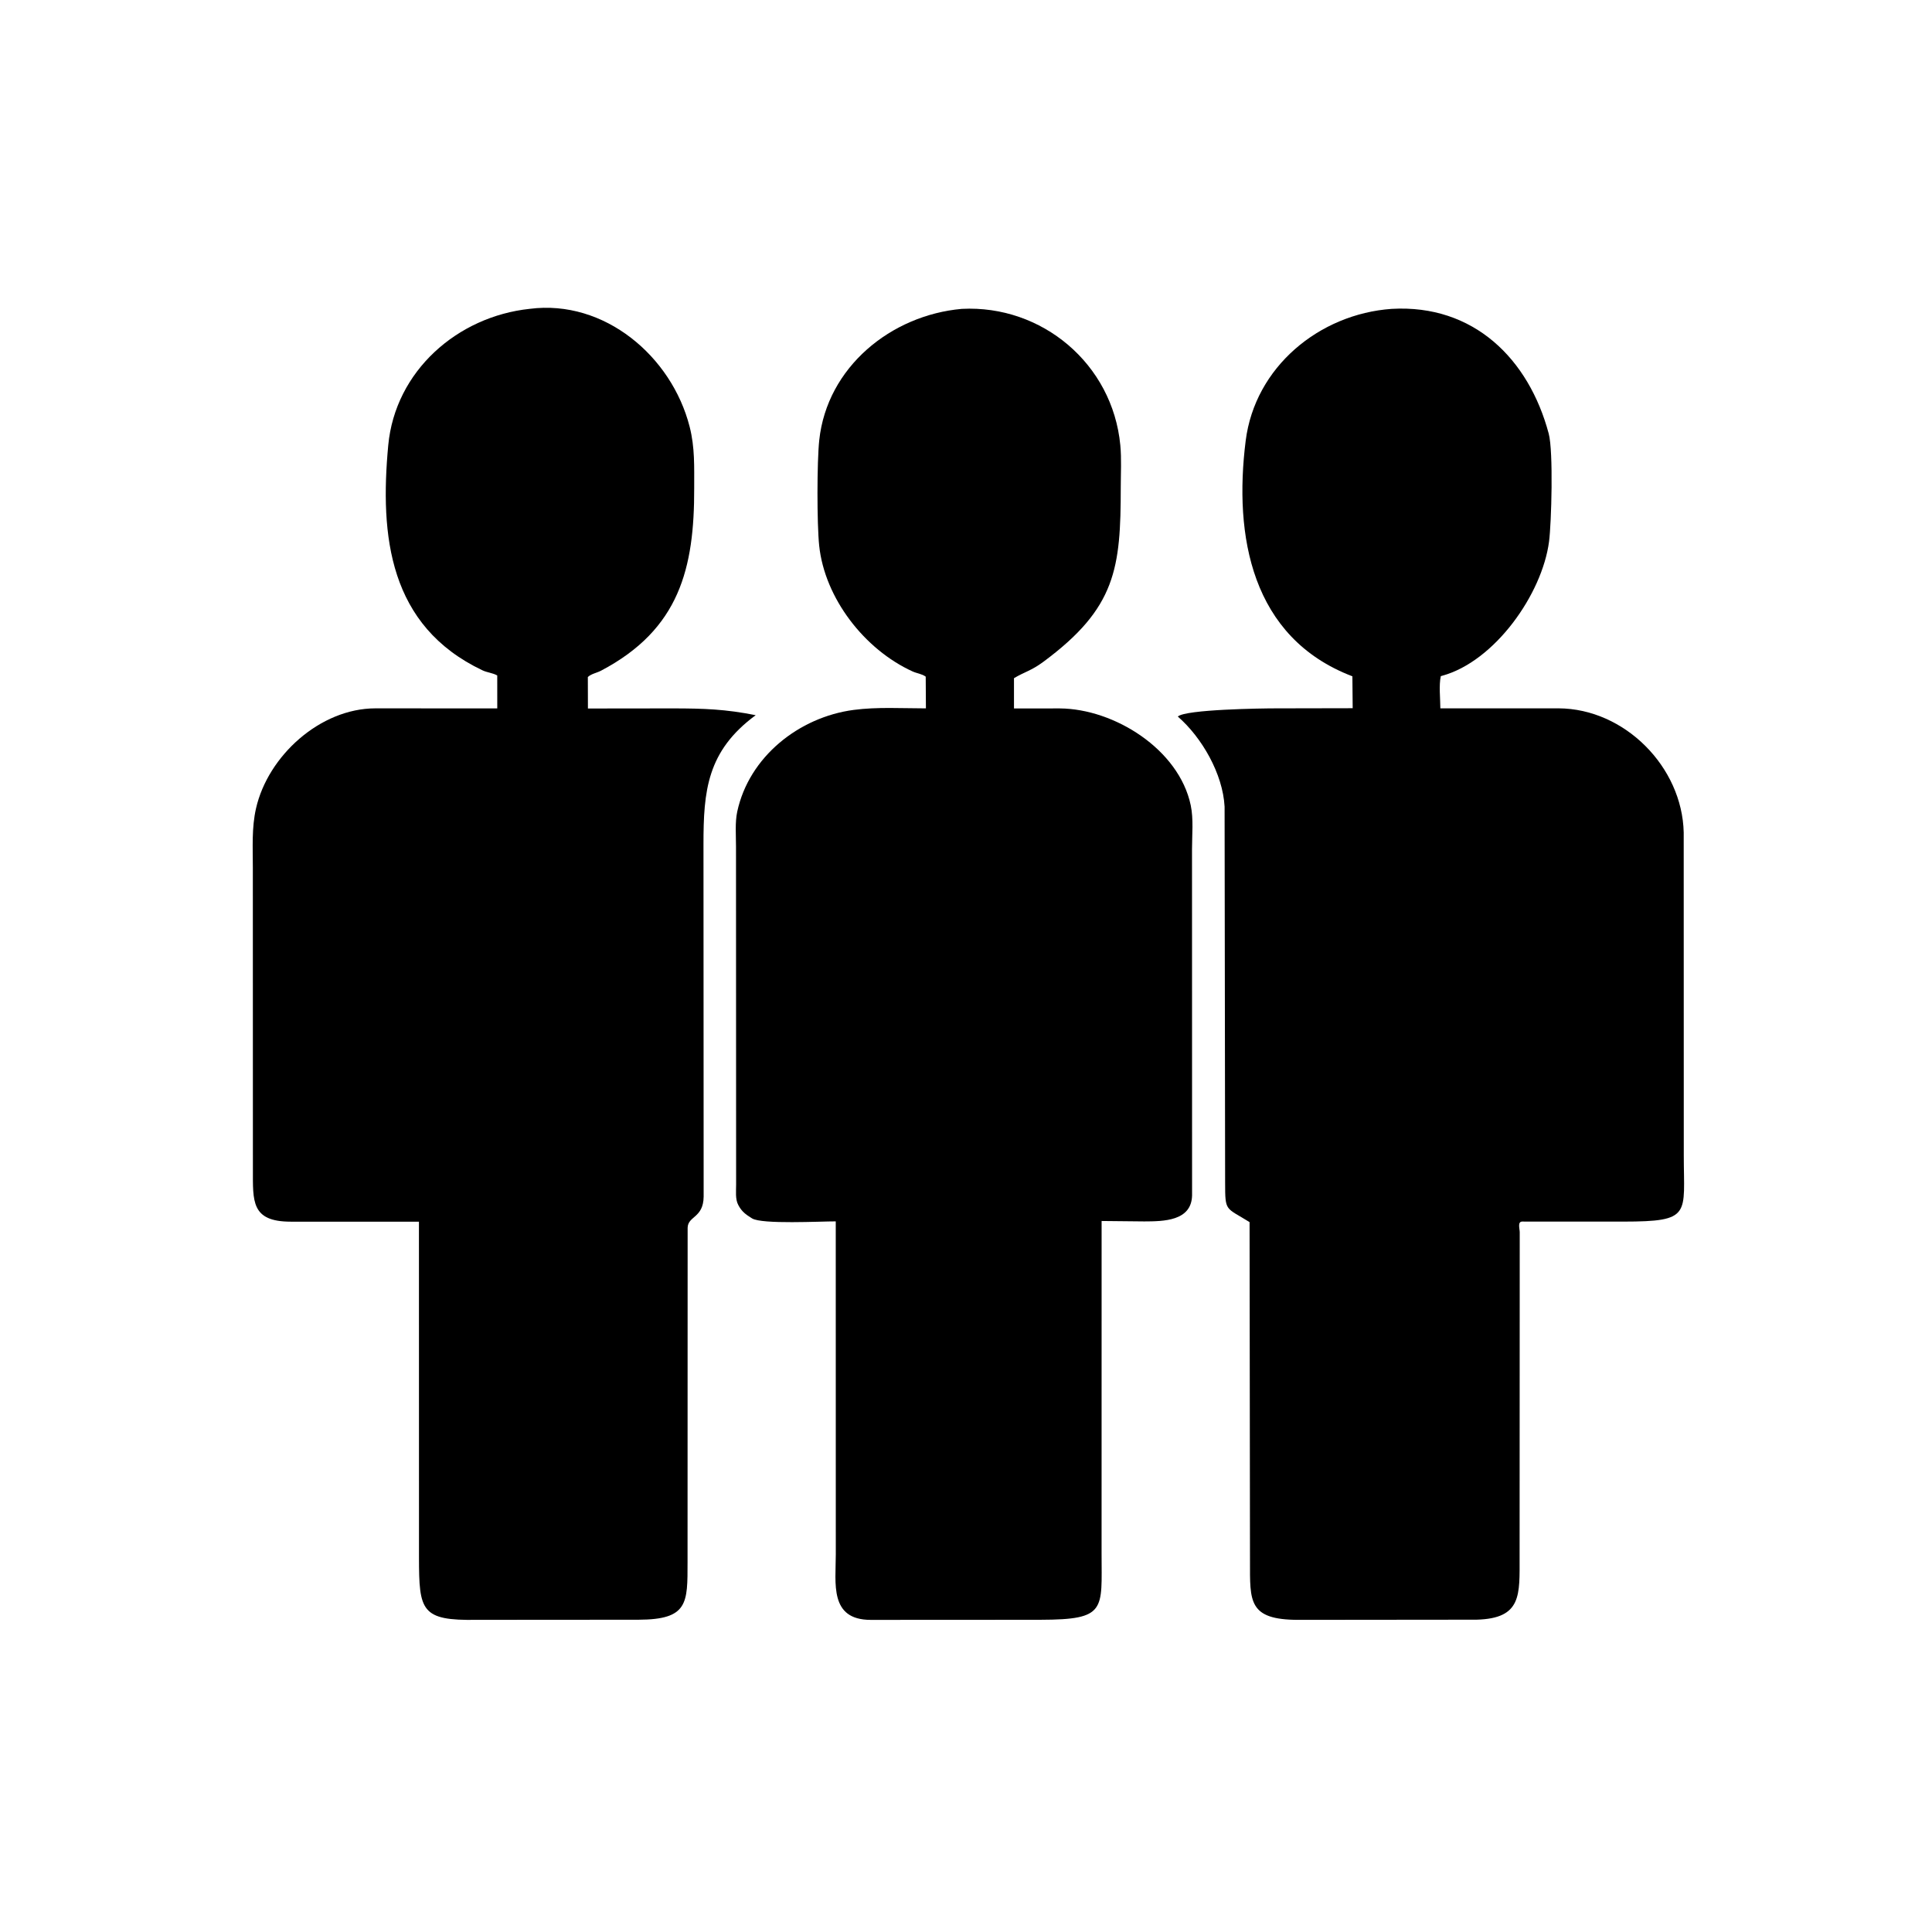
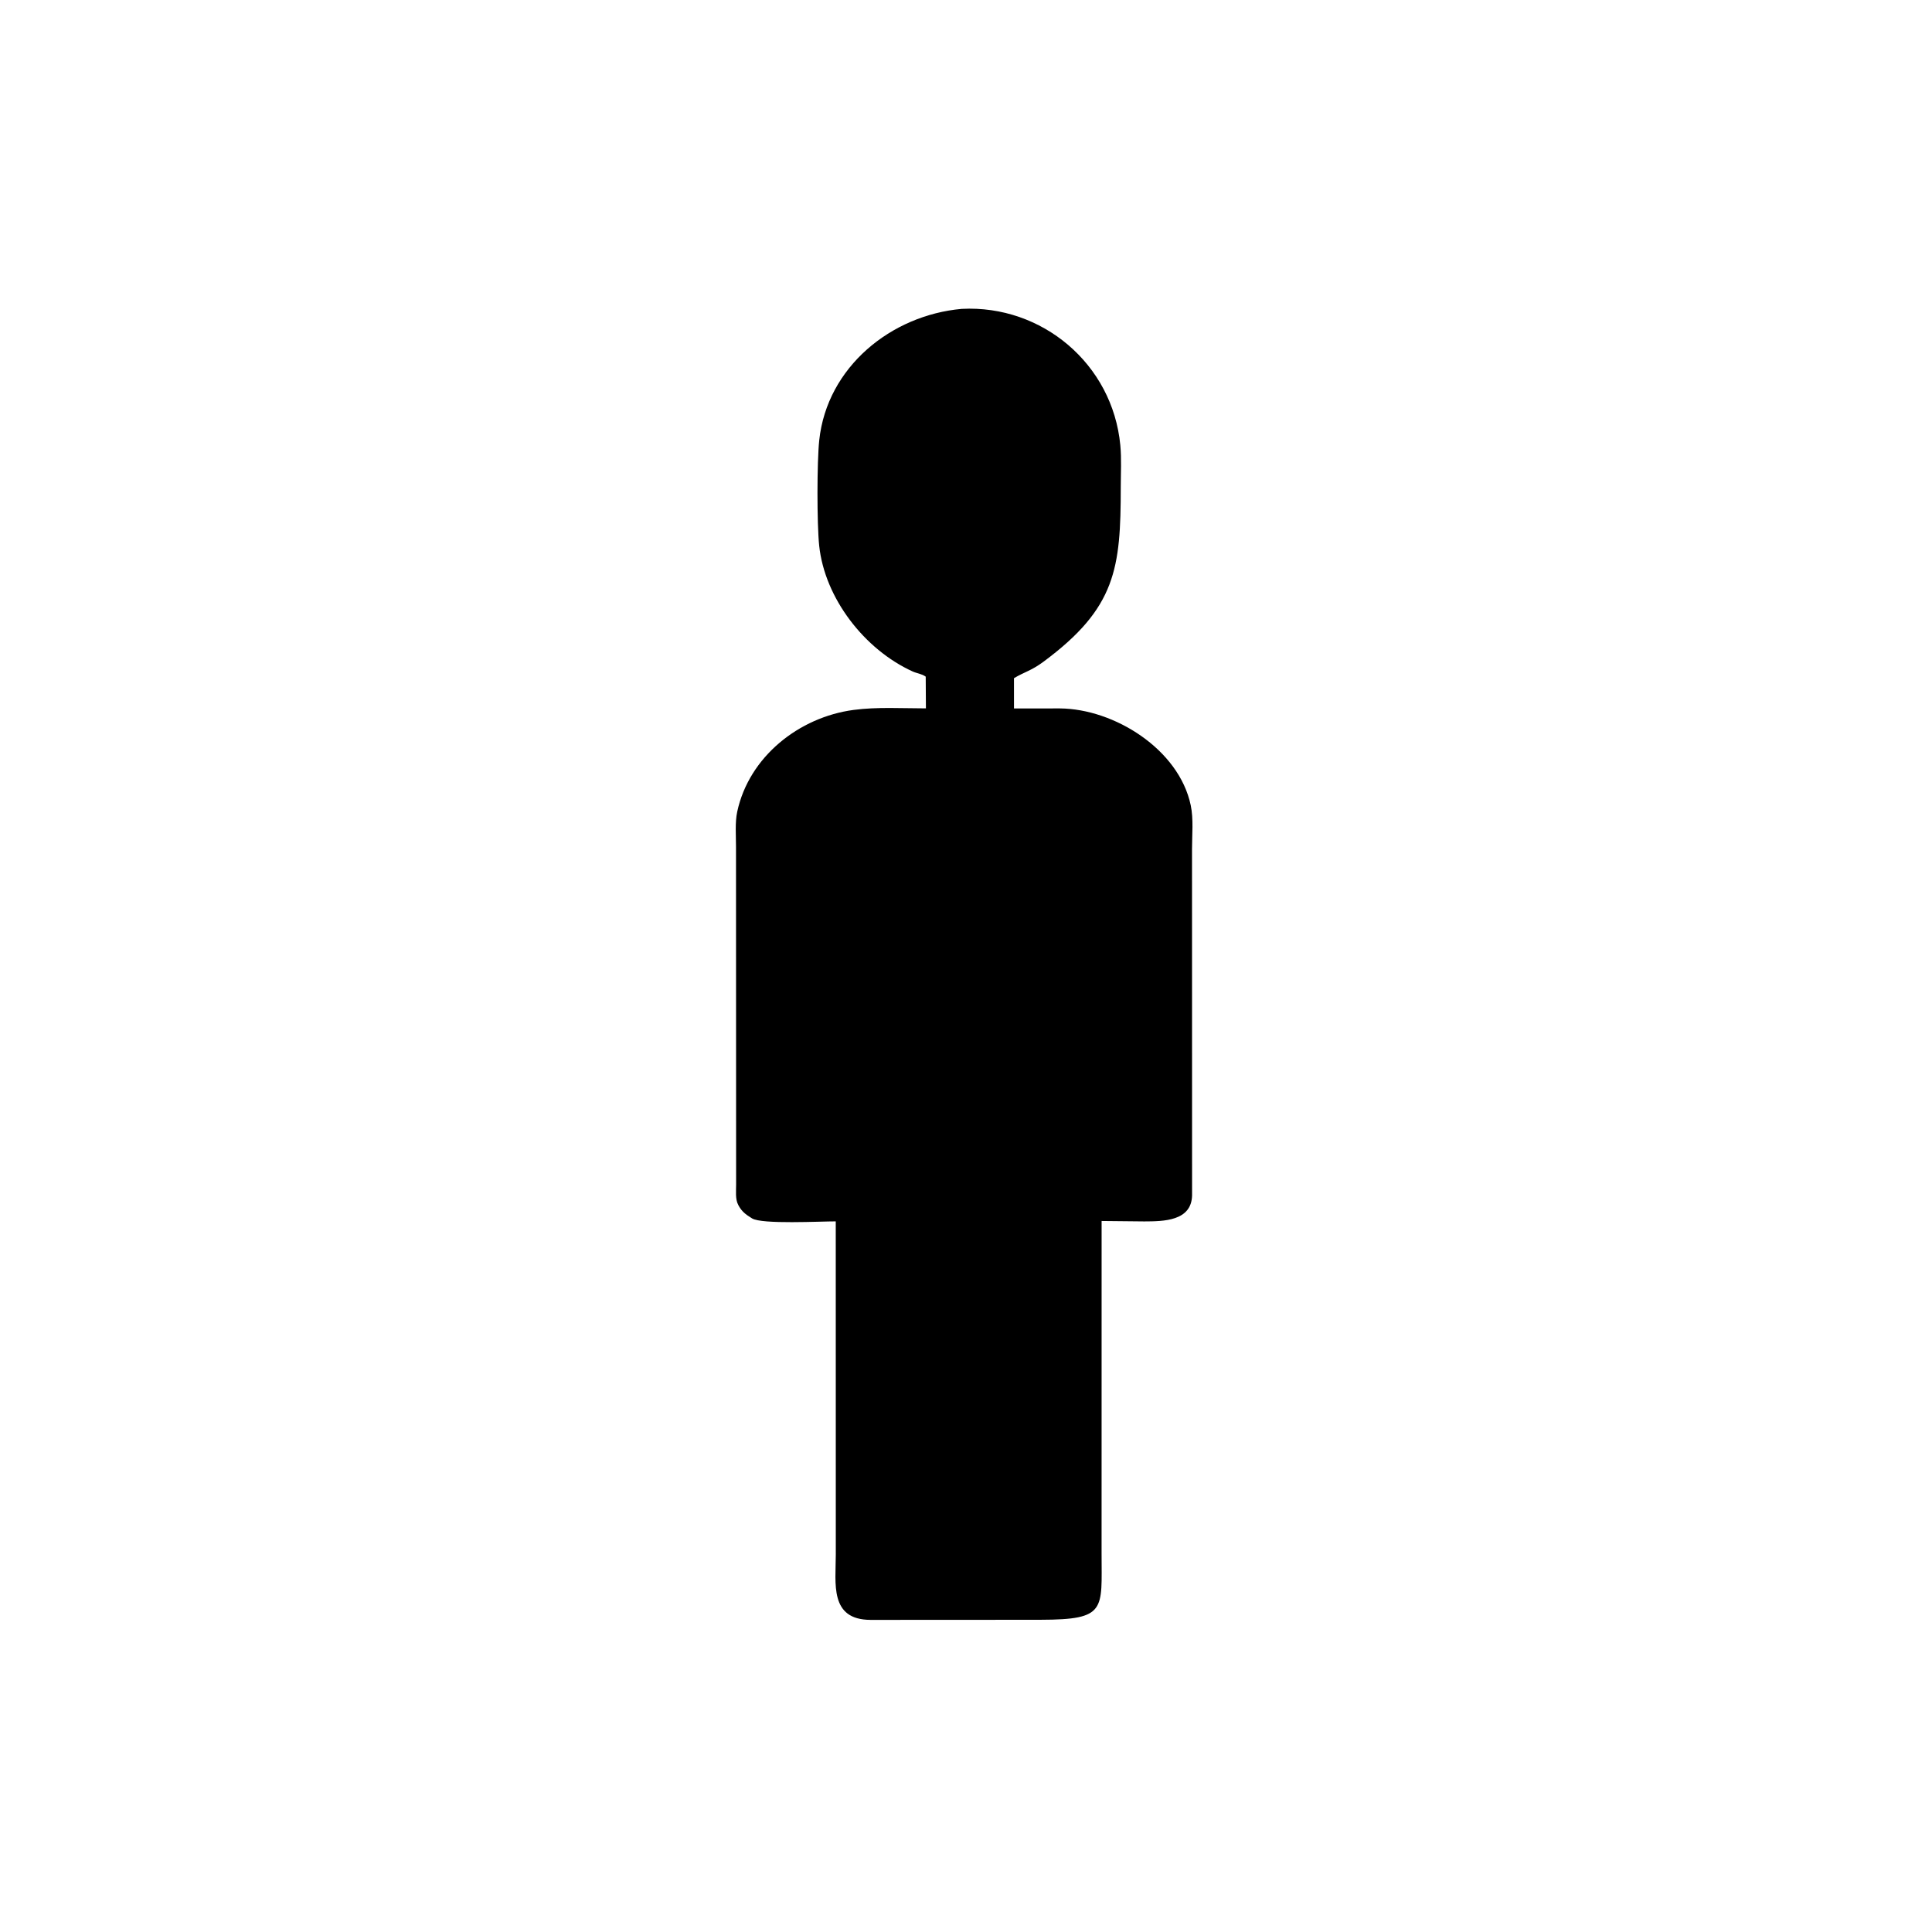
<svg xmlns="http://www.w3.org/2000/svg" version="1.1" style="display: block;" viewBox="0 0 2048 2048" width="640" height="640">
-   <path transform="translate(0,0)" fill="rgb(0,0,0)" d="M 505.498 1717.1 C 446.376 1718.11 444.219 1707.55 444.14 1651.39 L 444.1 1295.04 L 308.096 1295.02 C 266.009 1294.96 268.14 1273.26 268.082 1239.5 L 268.015 919.276 C 268.024 898.364 266.71 877.549 271.366 857.029 C 284.045 801.159 339.444 750.949 397.876 750.884 L 527.126 750.945 L 527.101 716.025 C 522.164 713.215 516.523 712.992 511.43 710.571 C 412.367 663.487 402.521 568.366 411.559 471.994 C 418.934 393.357 484.747 335.546 561.47 327.391 C 640.682 317.157 711.988 377.726 731.041 452.317 C 736.7 474.472 735.829 494.839 735.874 517.661 C 736.042 602.109 720.498 667.06 637.158 710.932 C 632.399 713.437 627.29 714.018 623.137 717.618 L 623.225 751.041 L 713.245 750.932 C 746.11 750.98 768.891 751.709 801.065 758.13 C 749.479 796.083 745.687 838.358 745.719 895.034 L 745.898 1268.5 C 745.608 1291.34 729.212 1288.85 728.923 1301.5 L 728.832 1656.08 C 728.81 1699.23 729.665 1716.82 676.822 1716.98 L 505.498 1717.1 z" />
  <path transform="translate(0,0)" fill="rgb(0,0,0)" d="M 1030.5 1717.09 L 922.837 1717.14 C 878.996 1717.01 885.997 1678.45 885.982 1647.61 L 885.934 1294.71 C 870.273 1294.63 807.479 1298.04 797.186 1291.54 L 796 1290.77 C 790.505 1287.41 786.417 1284.19 783.211 1278.44 L 782.522 1277.15 C 779.306 1271.23 780.338 1262.32 780.318 1255.72 L 780.198 897.559 C 780.21 885.911 779.041 871.812 781.487 860.435 C 794.016 802.16 847.018 760.208 904.873 752.544 C 929.835 749.237 956.354 750.897 981.512 750.902 L 981.298 717.263 C 977.183 714.271 971.973 713.847 967.38 711.756 C 916.402 688.545 874.2 634.124 868.363 578.358 C 865.936 555.177 865.964 489.544 868.442 466.529 C 876.77 389.163 944.473 334.116 1019.55 327.414 C 1104.48 323.048 1179.33 385.69 1187.57 471.843 C 1188.96 486.361 1188.06 501.764 1188.05 516.405 C 1187.98 602.324 1183.24 644.36 1106.06 701.5 C 1093.12 711.082 1086.16 712.135 1074.86 718.901 L 1074.87 750.981 L 1123.5 750.958 C 1181 751.367 1249.74 794.151 1262.23 853.651 C 1265.3 868.258 1263.58 885.11 1263.58 900.077 L 1263.65 1267.19 C 1263.03 1294.5 1233.3 1294.67 1212.99 1294.76 L 1167.75 1294.3 L 1167.72 1647.07 C 1167.74 1706.64 1173.16 1716.89 1103.21 1717.03 L 1030.5 1717.09 z" />
-   <path transform="translate(0,0)" fill="rgb(0,0,0)" d="M 1565.26 1716.93 L 1376.5 1717.12 C 1323.07 1717.09 1325.07 1697.54 1325.04 1654.99 L 1324.6 1295.49 C 1299.13 1279.63 1298.74 1284.8 1298.68 1254.19 L 1298.12 855.092 C 1296.26 820.352 1274.11 781.814 1248.53 759.584 C 1256.48 751.944 1338.32 750.89 1352.28 750.892 L 1433.9 750.733 L 1433.59 716.915 C 1326.29 675.924 1307.81 567.973 1320.47 467.251 C 1330.3 389.036 1398.43 332.895 1475.17 327.421 C 1562.29 322.389 1620.65 380.677 1641.7 459.638 C 1646.77 478.653 1644.58 554.589 1642.07 573.951 C 1634.86 629.63 1584.58 701.134 1528.61 716.376 L 1527.31 716.718 C 1525.16 726.607 1526.82 740.565 1526.83 750.895 L 1652.05 750.868 C 1722.14 751.139 1783.29 812.989 1784.8 882.507 L 1784.88 1224.8 C 1784.89 1287.61 1793.71 1294.89 1720.81 1294.95 L 1613.51 1294.91 C 1608.43 1295.05 1610.98 1302.57 1610.98 1306.3 L 1610.84 1650.39 C 1610.79 1690.56 1613.47 1715.62 1565.26 1716.93 z" />
</svg>